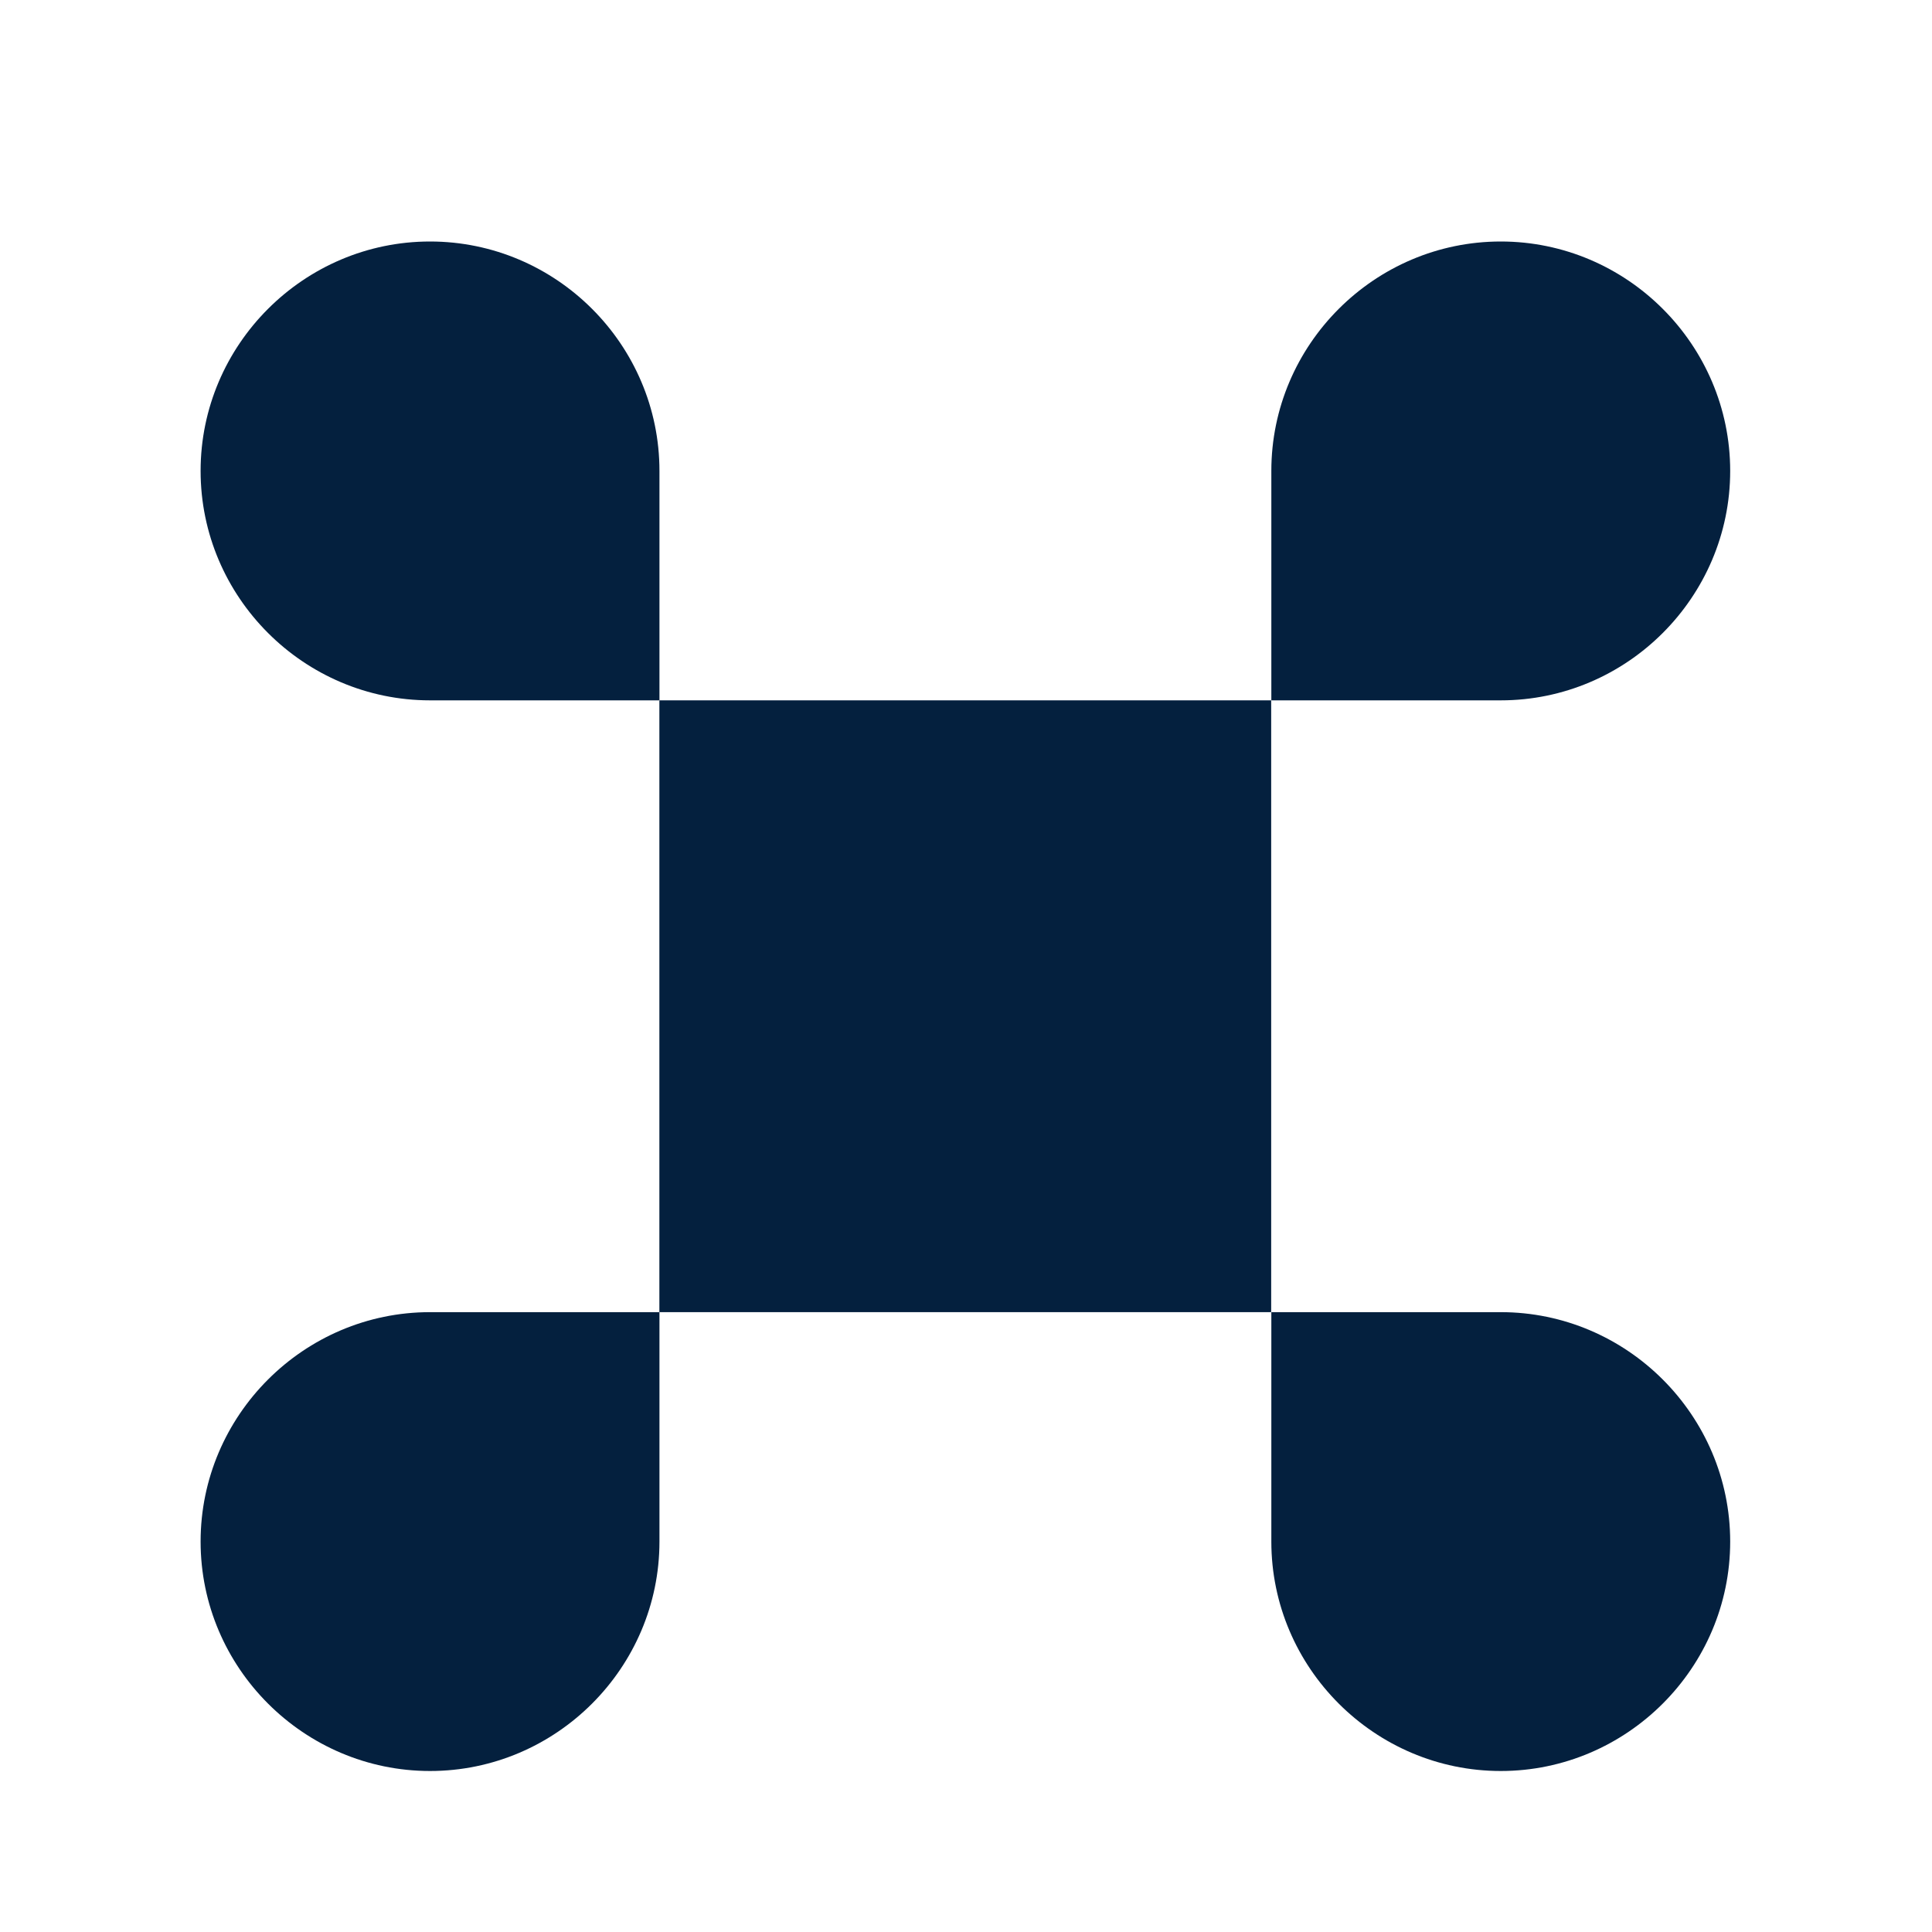
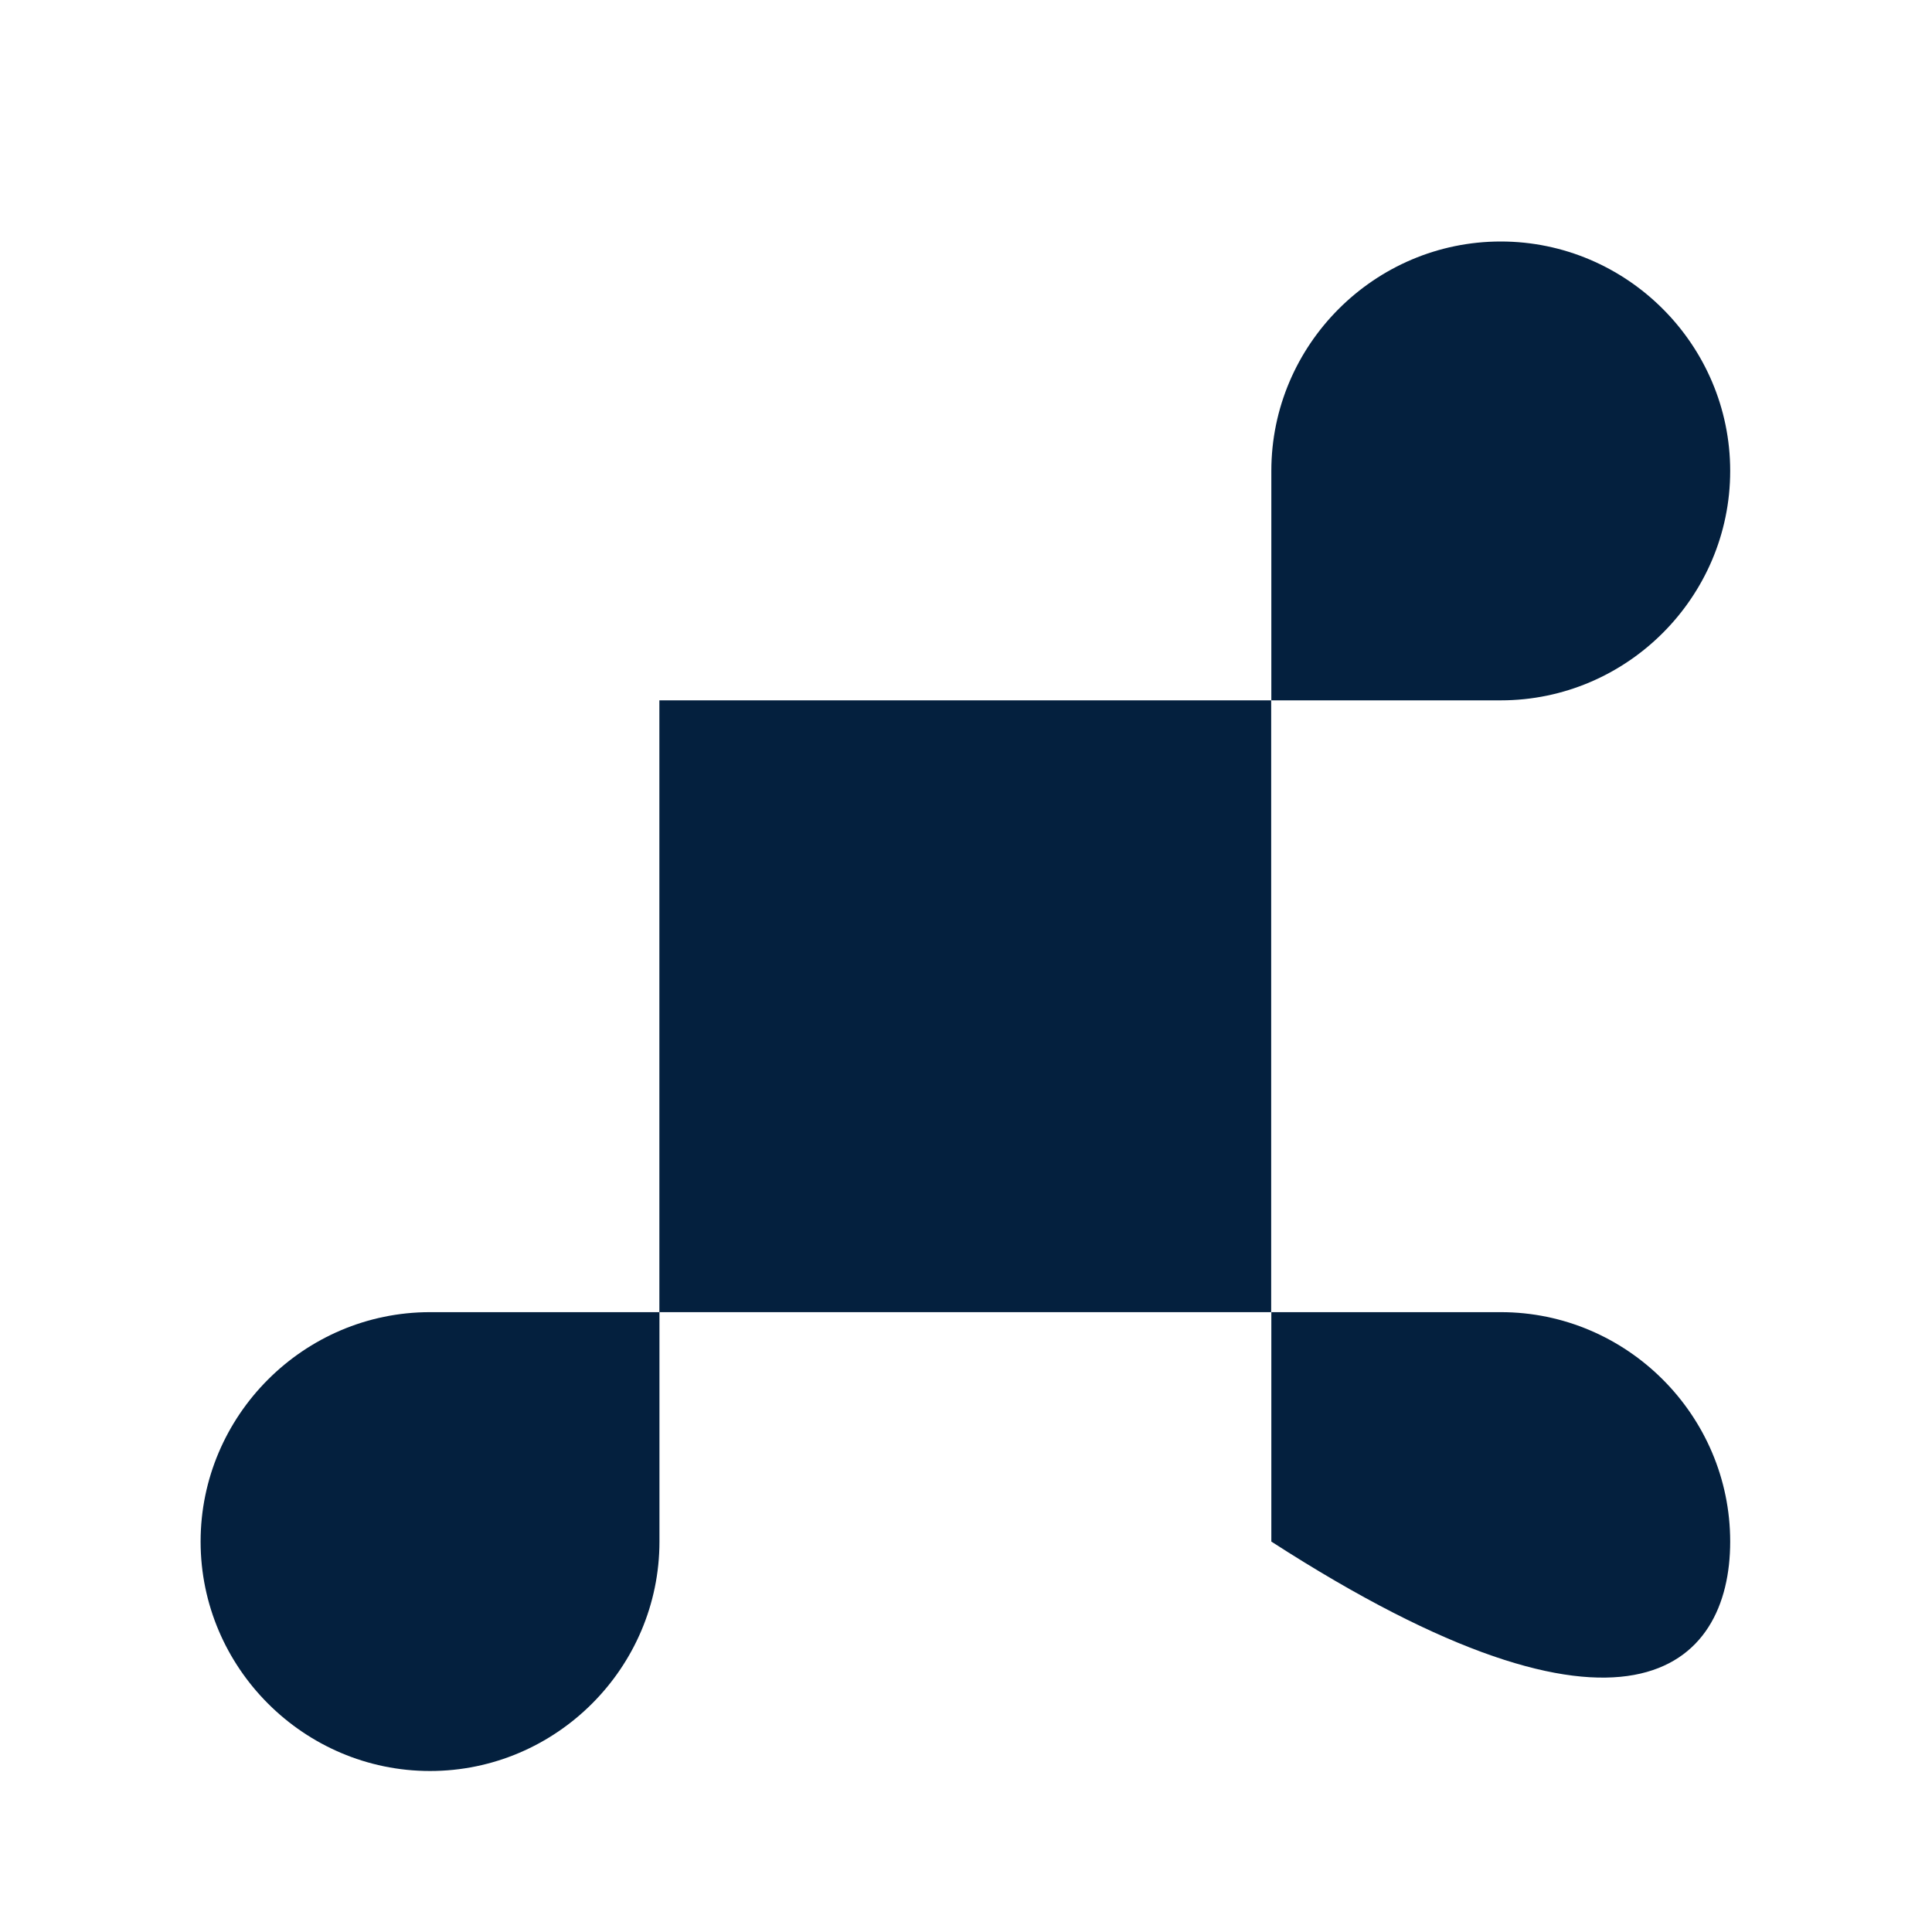
<svg xmlns="http://www.w3.org/2000/svg" width="24" height="24" viewBox="0 0 24 24" fill="none">
  <g clip-path="url(#clip0_6209_24979)">
    <path d="M15.791 8.7H8.191V16.3H15.791V8.7Z" fill="#04203E" />
    <path d="M2.492 19.15C2.492 20.717 3.775 22 5.342 22C6.91 22 8.192 20.717 8.192 19.15V16.3H5.342C3.775 16.3 2.492 17.582 2.492 19.15Z" fill="#04203E" />
-     <path d="M5.342 3C3.775 3 2.492 4.282 2.492 5.85C2.492 7.418 3.775 8.7 5.342 8.7H8.192V5.85C8.192 4.282 6.91 3 5.342 3Z" fill="#04203E" />
    <path d="M21.493 5.85C21.493 4.282 20.21 3 18.643 3C17.076 3 15.793 4.282 15.793 5.85V8.7H18.643C20.21 8.7 21.493 7.418 21.493 5.85Z" fill="#04203E" />
-     <path d="M18.643 16.3H15.793V19.15C15.793 20.717 17.076 22 18.643 22C20.21 22 21.493 20.717 21.493 19.15C21.493 17.582 20.21 16.3 18.643 16.3Z" fill="#04203E" />
+     <path d="M18.643 16.3H15.793V19.15C20.21 22 21.493 20.717 21.493 19.15C21.493 17.582 20.21 16.3 18.643 16.3Z" fill="#04203E" />
  </g>
  <defs>
    <clipPath id="clip0_6209_24979">
      <rect width="19.95" height="19" fill="white" transform="translate(2 3)" />
    </clipPath>
  </defs>
</svg>